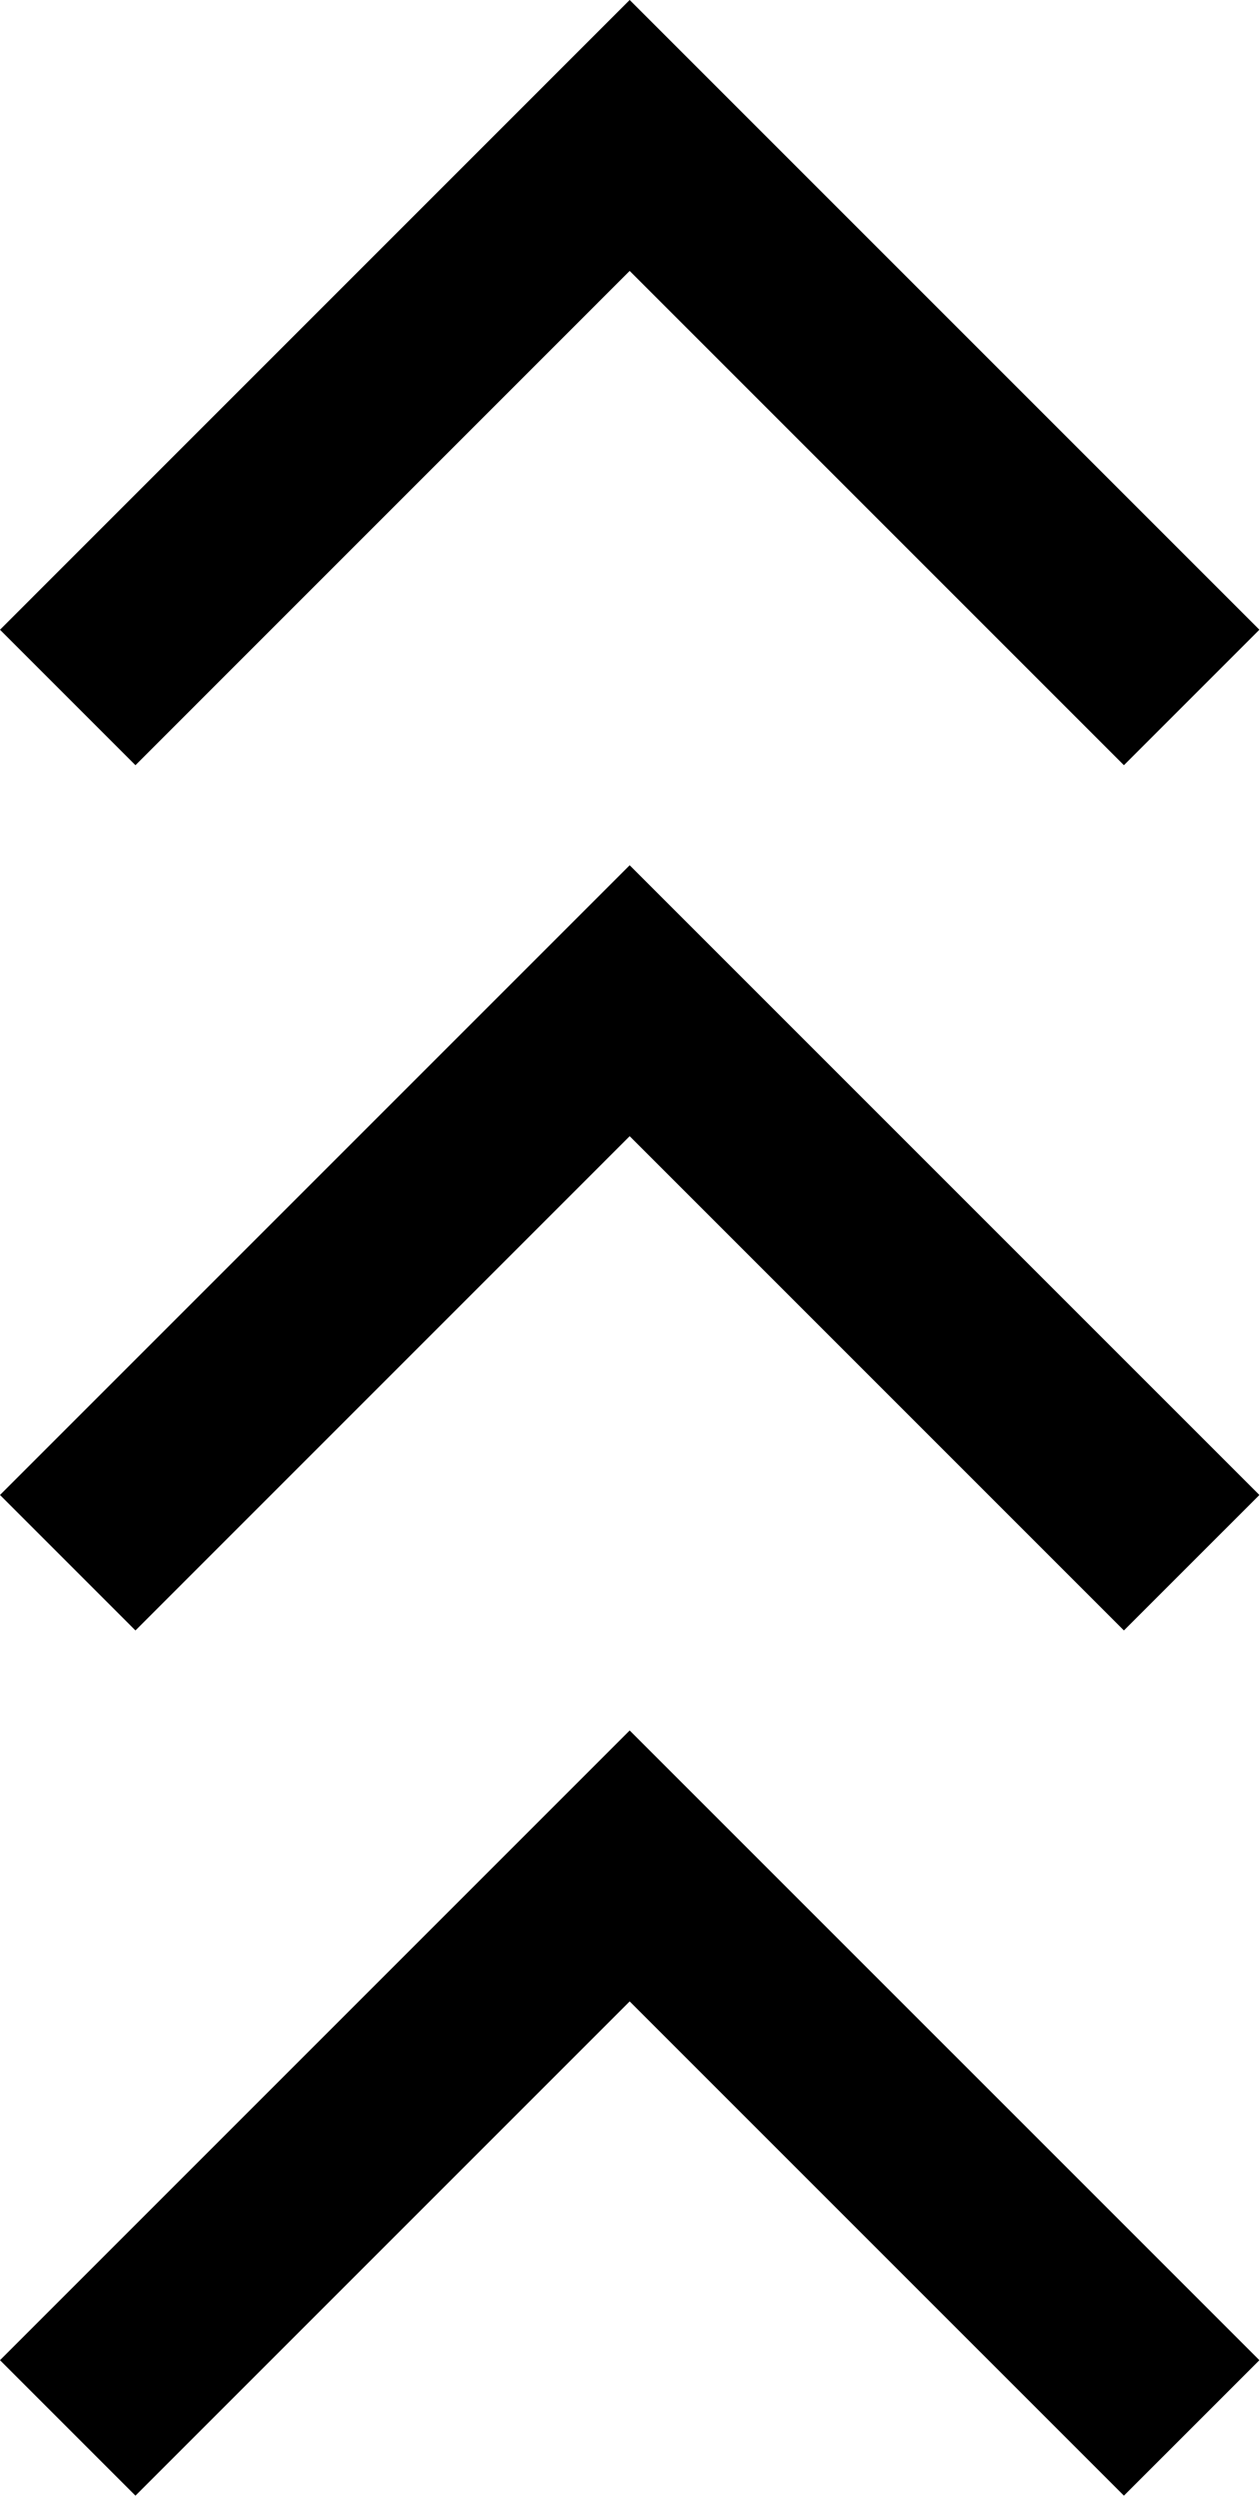
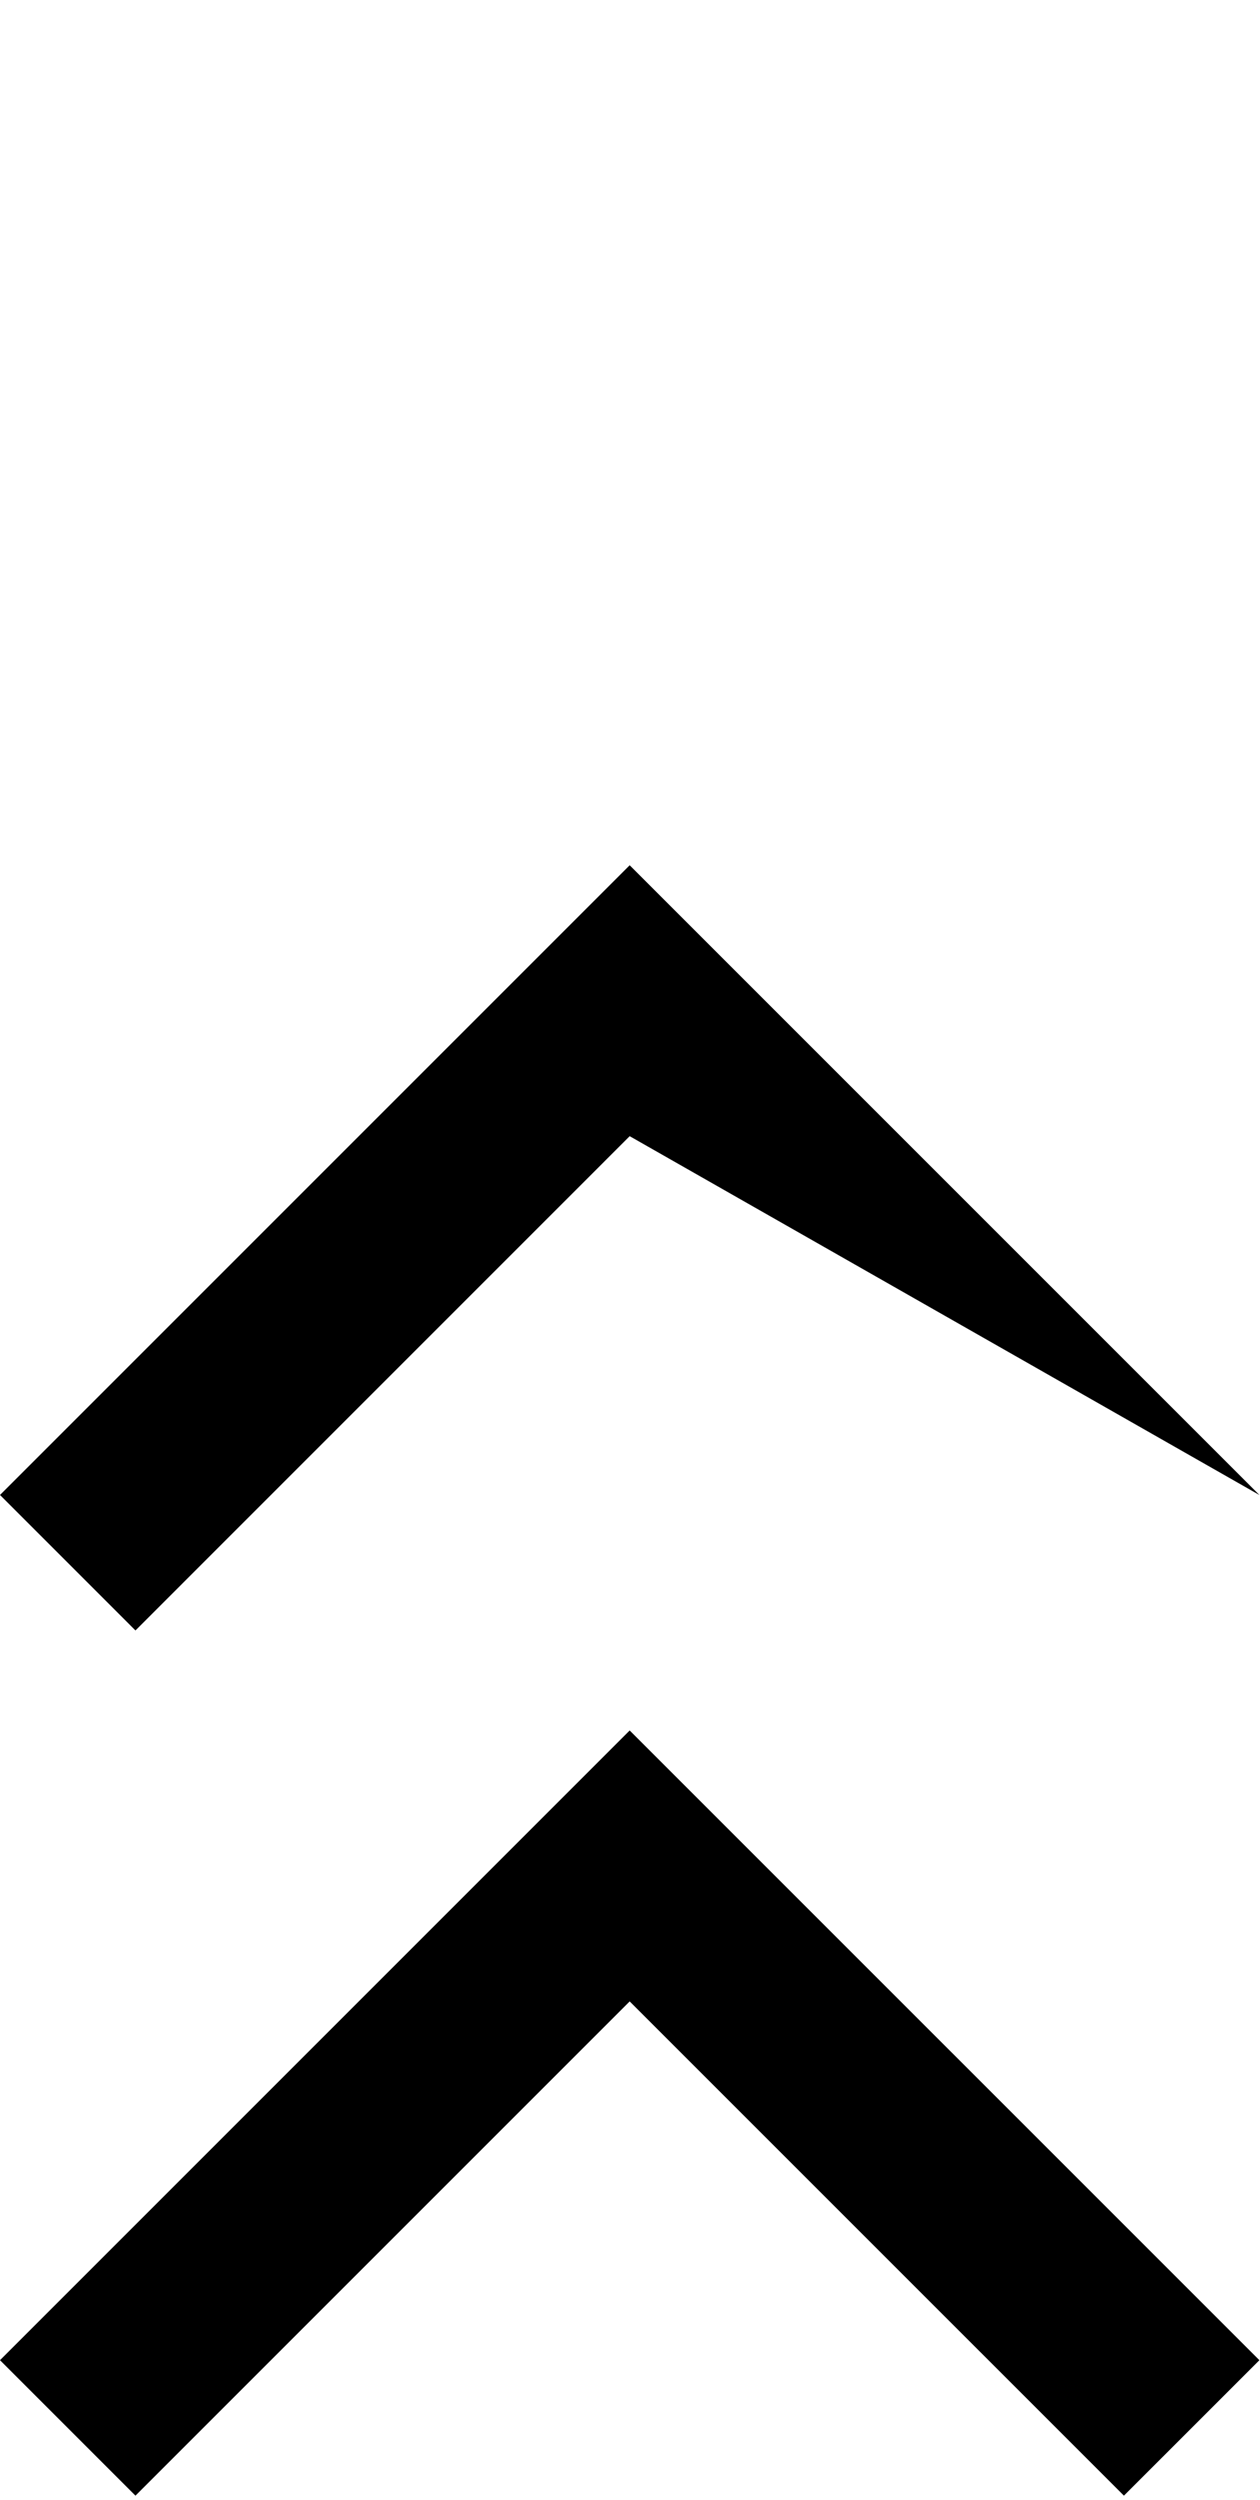
<svg xmlns="http://www.w3.org/2000/svg" width="63" height="125" viewBox="0 0 63 125" fill="none">
  <path d="M8.07694e-08 118.002L6.773 124.775L31.484 100.064L56.196 124.775L62.969 118.003L62.969 118.002L31.484 86.518L8.07694e-08 118.002Z" fill="black" />
-   <path d="M8.07694e-08 74.744L6.773 81.518L31.484 56.805L56.196 81.518L62.969 74.746L62.969 74.744L31.484 43.26L8.07694e-08 74.744Z" fill="black" />
-   <path d="M8.07694e-08 31.485L6.773 38.258L31.484 13.545L56.196 38.258L62.969 31.485L62.969 31.483L31.484 -0.001L8.07694e-08 31.485Z" fill="black" />
+   <path d="M8.07694e-08 74.744L6.773 81.518L31.484 56.805L62.969 74.746L62.969 74.744L31.484 43.26L8.07694e-08 74.744Z" fill="black" />
</svg>